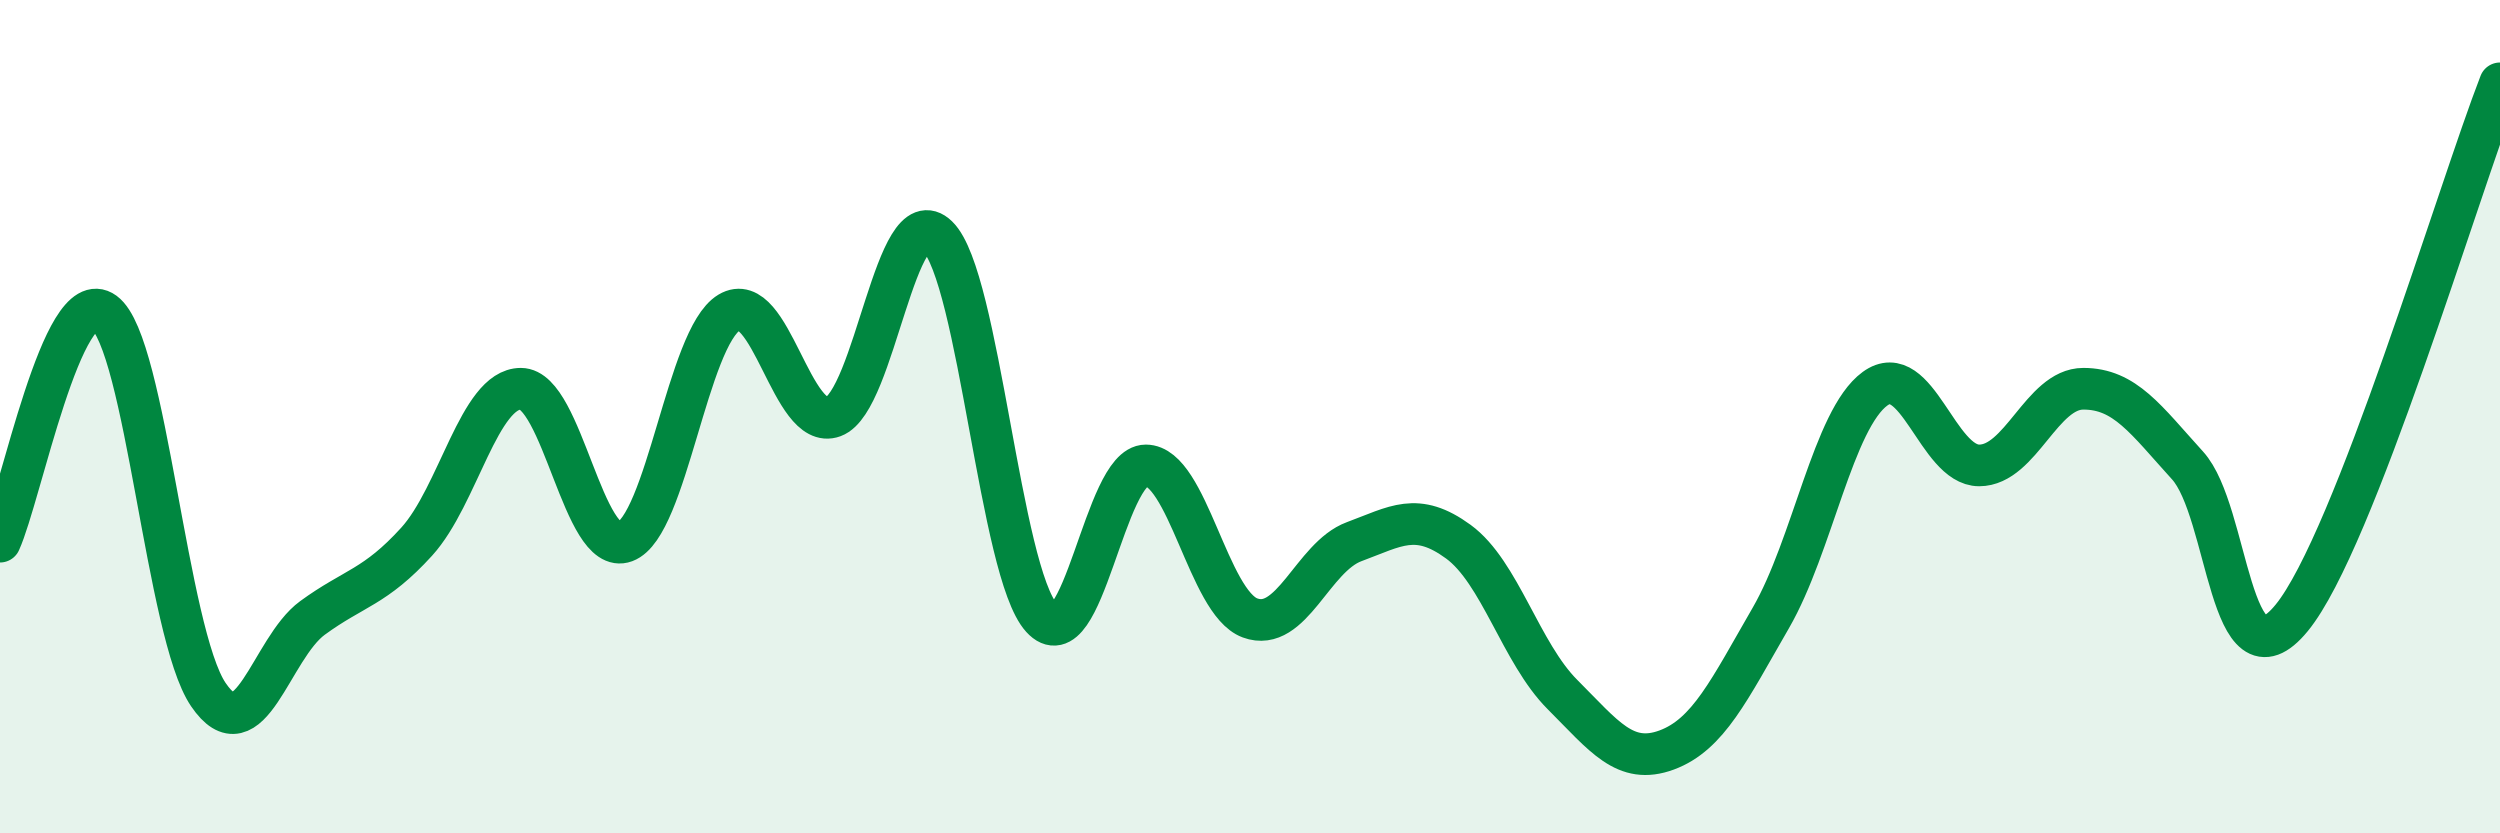
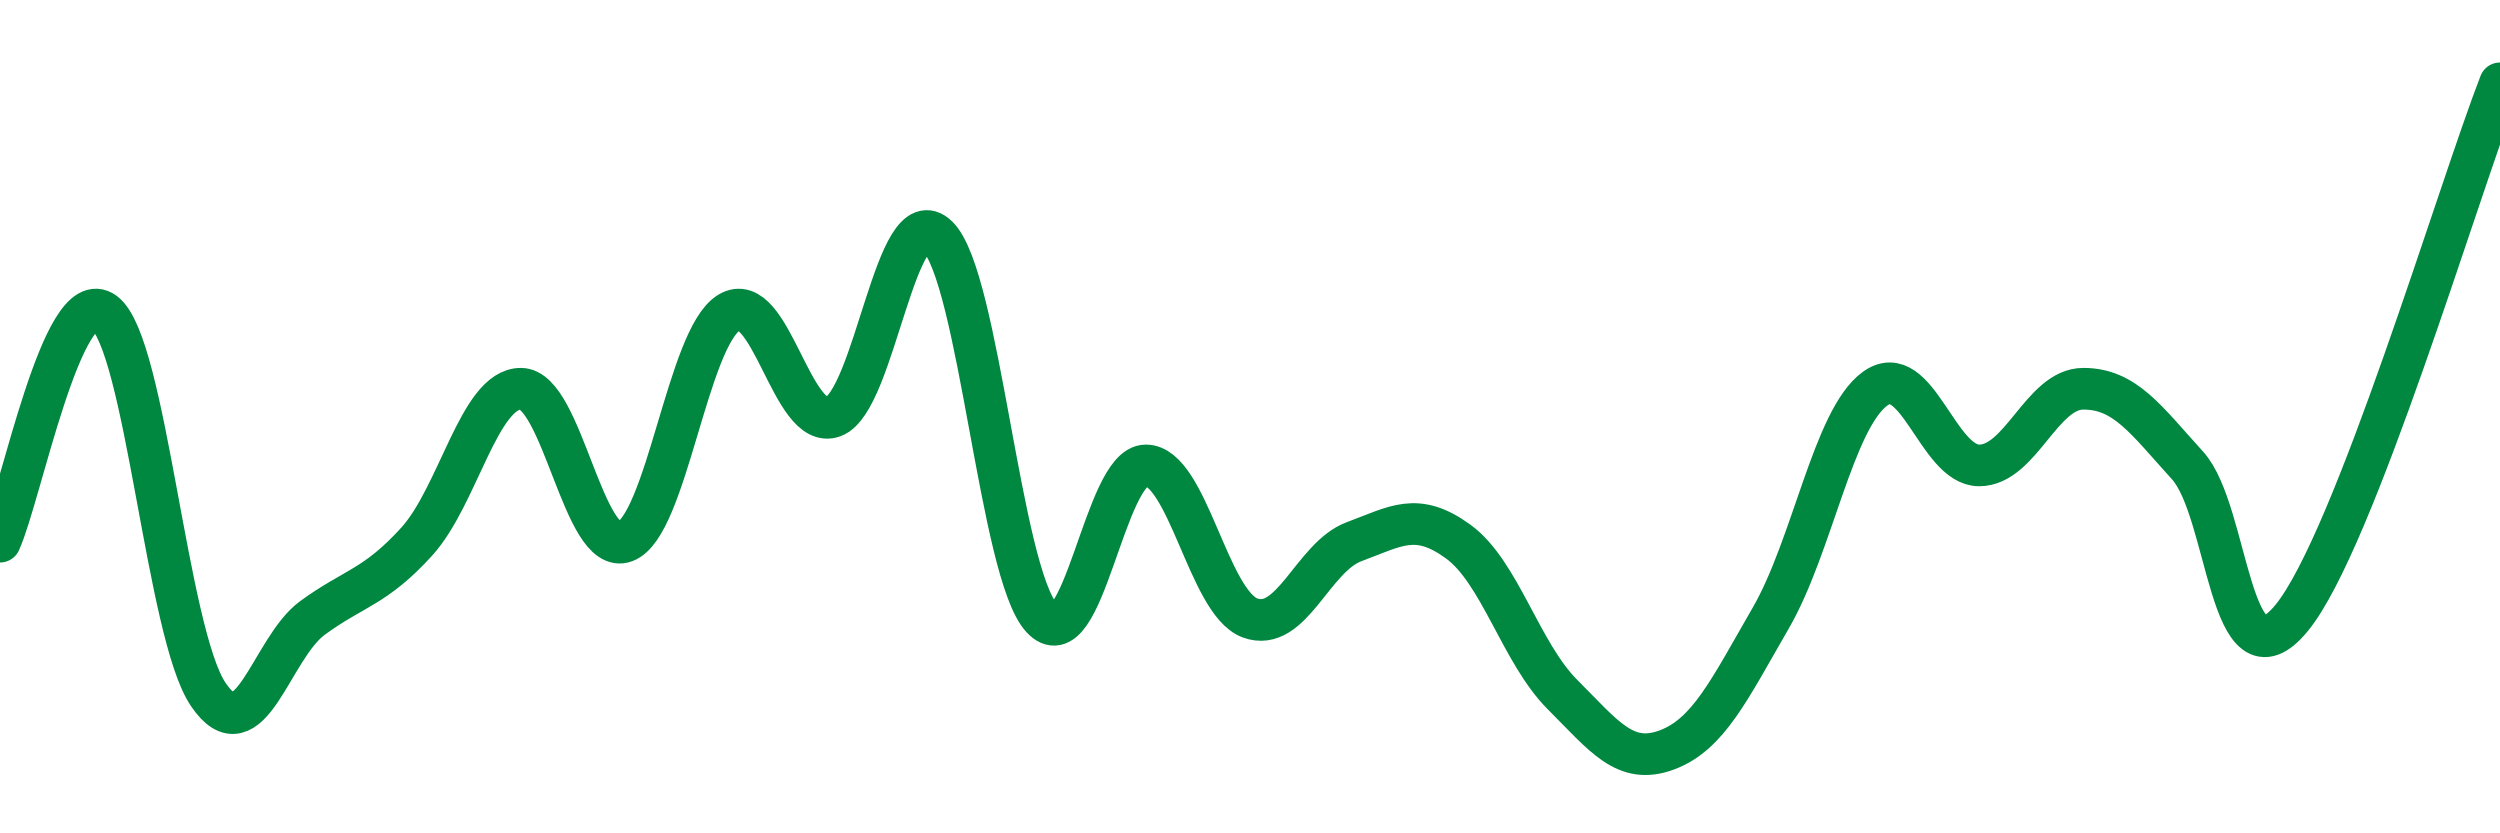
<svg xmlns="http://www.w3.org/2000/svg" width="60" height="20" viewBox="0 0 60 20">
-   <path d="M 0,13 C 0.5,11.9 1.5,6.77 2.5,7.5 C 3.5,8.23 4,15.2 5,16.67 C 6,18.14 6.5,15.56 7.5,14.83 C 8.5,14.1 9,14.1 10,13 C 11,11.9 11.5,9.33 12.5,9.33 C 13.5,9.33 14,13.37 15,13 C 16,12.63 16.5,8.1 17.5,7.5 C 18.5,6.9 19,10.37 20,10 C 21,9.63 21.5,4.7 22.5,5.67 C 23.5,6.64 24,13.73 25,14.83 C 26,15.93 26.5,11.17 27.5,11.17 C 28.5,11.17 29,14.46 30,14.83 C 31,15.2 31.5,13.37 32.5,13 C 33.5,12.63 34,12.27 35,13 C 36,13.73 36.5,15.67 37.5,16.67 C 38.5,17.67 39,18.37 40,18 C 41,17.63 41.5,16.56 42.5,14.83 C 43.5,13.1 44,10.06 45,9.33 C 46,8.6 46.5,11.17 47.5,11.17 C 48.5,11.17 49,9.33 50,9.33 C 51,9.33 51.5,10.07 52.5,11.17 C 53.5,12.27 53.5,16.66 55,14.83 C 56.5,13 59,4.57 60,2L60 20L0 20Z" fill="#008740" opacity="0.1" stroke-linecap="round" stroke-linejoin="round" />
  <path d="M 0,13 C 0.5,11.9 1.5,6.77 2.5,7.5 C 3.5,8.23 4,15.2 5,16.67 C 6,18.14 6.5,15.56 7.5,14.83 C 8.5,14.1 9,14.1 10,13 C 11,11.9 11.5,9.33 12.5,9.33 C 13.5,9.33 14,13.37 15,13 C 16,12.63 16.5,8.1 17.5,7.5 C 18.5,6.9 19,10.37 20,10 C 21,9.63 21.5,4.7 22.5,5.67 C 23.5,6.64 24,13.73 25,14.83 C 26,15.93 26.5,11.17 27.5,11.17 C 28.5,11.17 29,14.46 30,14.83 C 31,15.2 31.5,13.37 32.5,13 C 33.5,12.63 34,12.27 35,13 C 36,13.73 36.5,15.67 37.5,16.67 C 38.5,17.67 39,18.37 40,18 C 41,17.63 41.5,16.56 42.5,14.83 C 43.5,13.1 44,10.06 45,9.33 C 46,8.6 46.5,11.17 47.5,11.17 C 48.5,11.17 49,9.33 50,9.33 C 51,9.33 51.5,10.07 52.5,11.17 C 53.5,12.27 53.5,16.66 55,14.83 C 56.5,13 59,4.57 60,2" stroke="#008740" stroke-width="1" fill="none" stroke-linecap="round" stroke-linejoin="round" />
</svg>